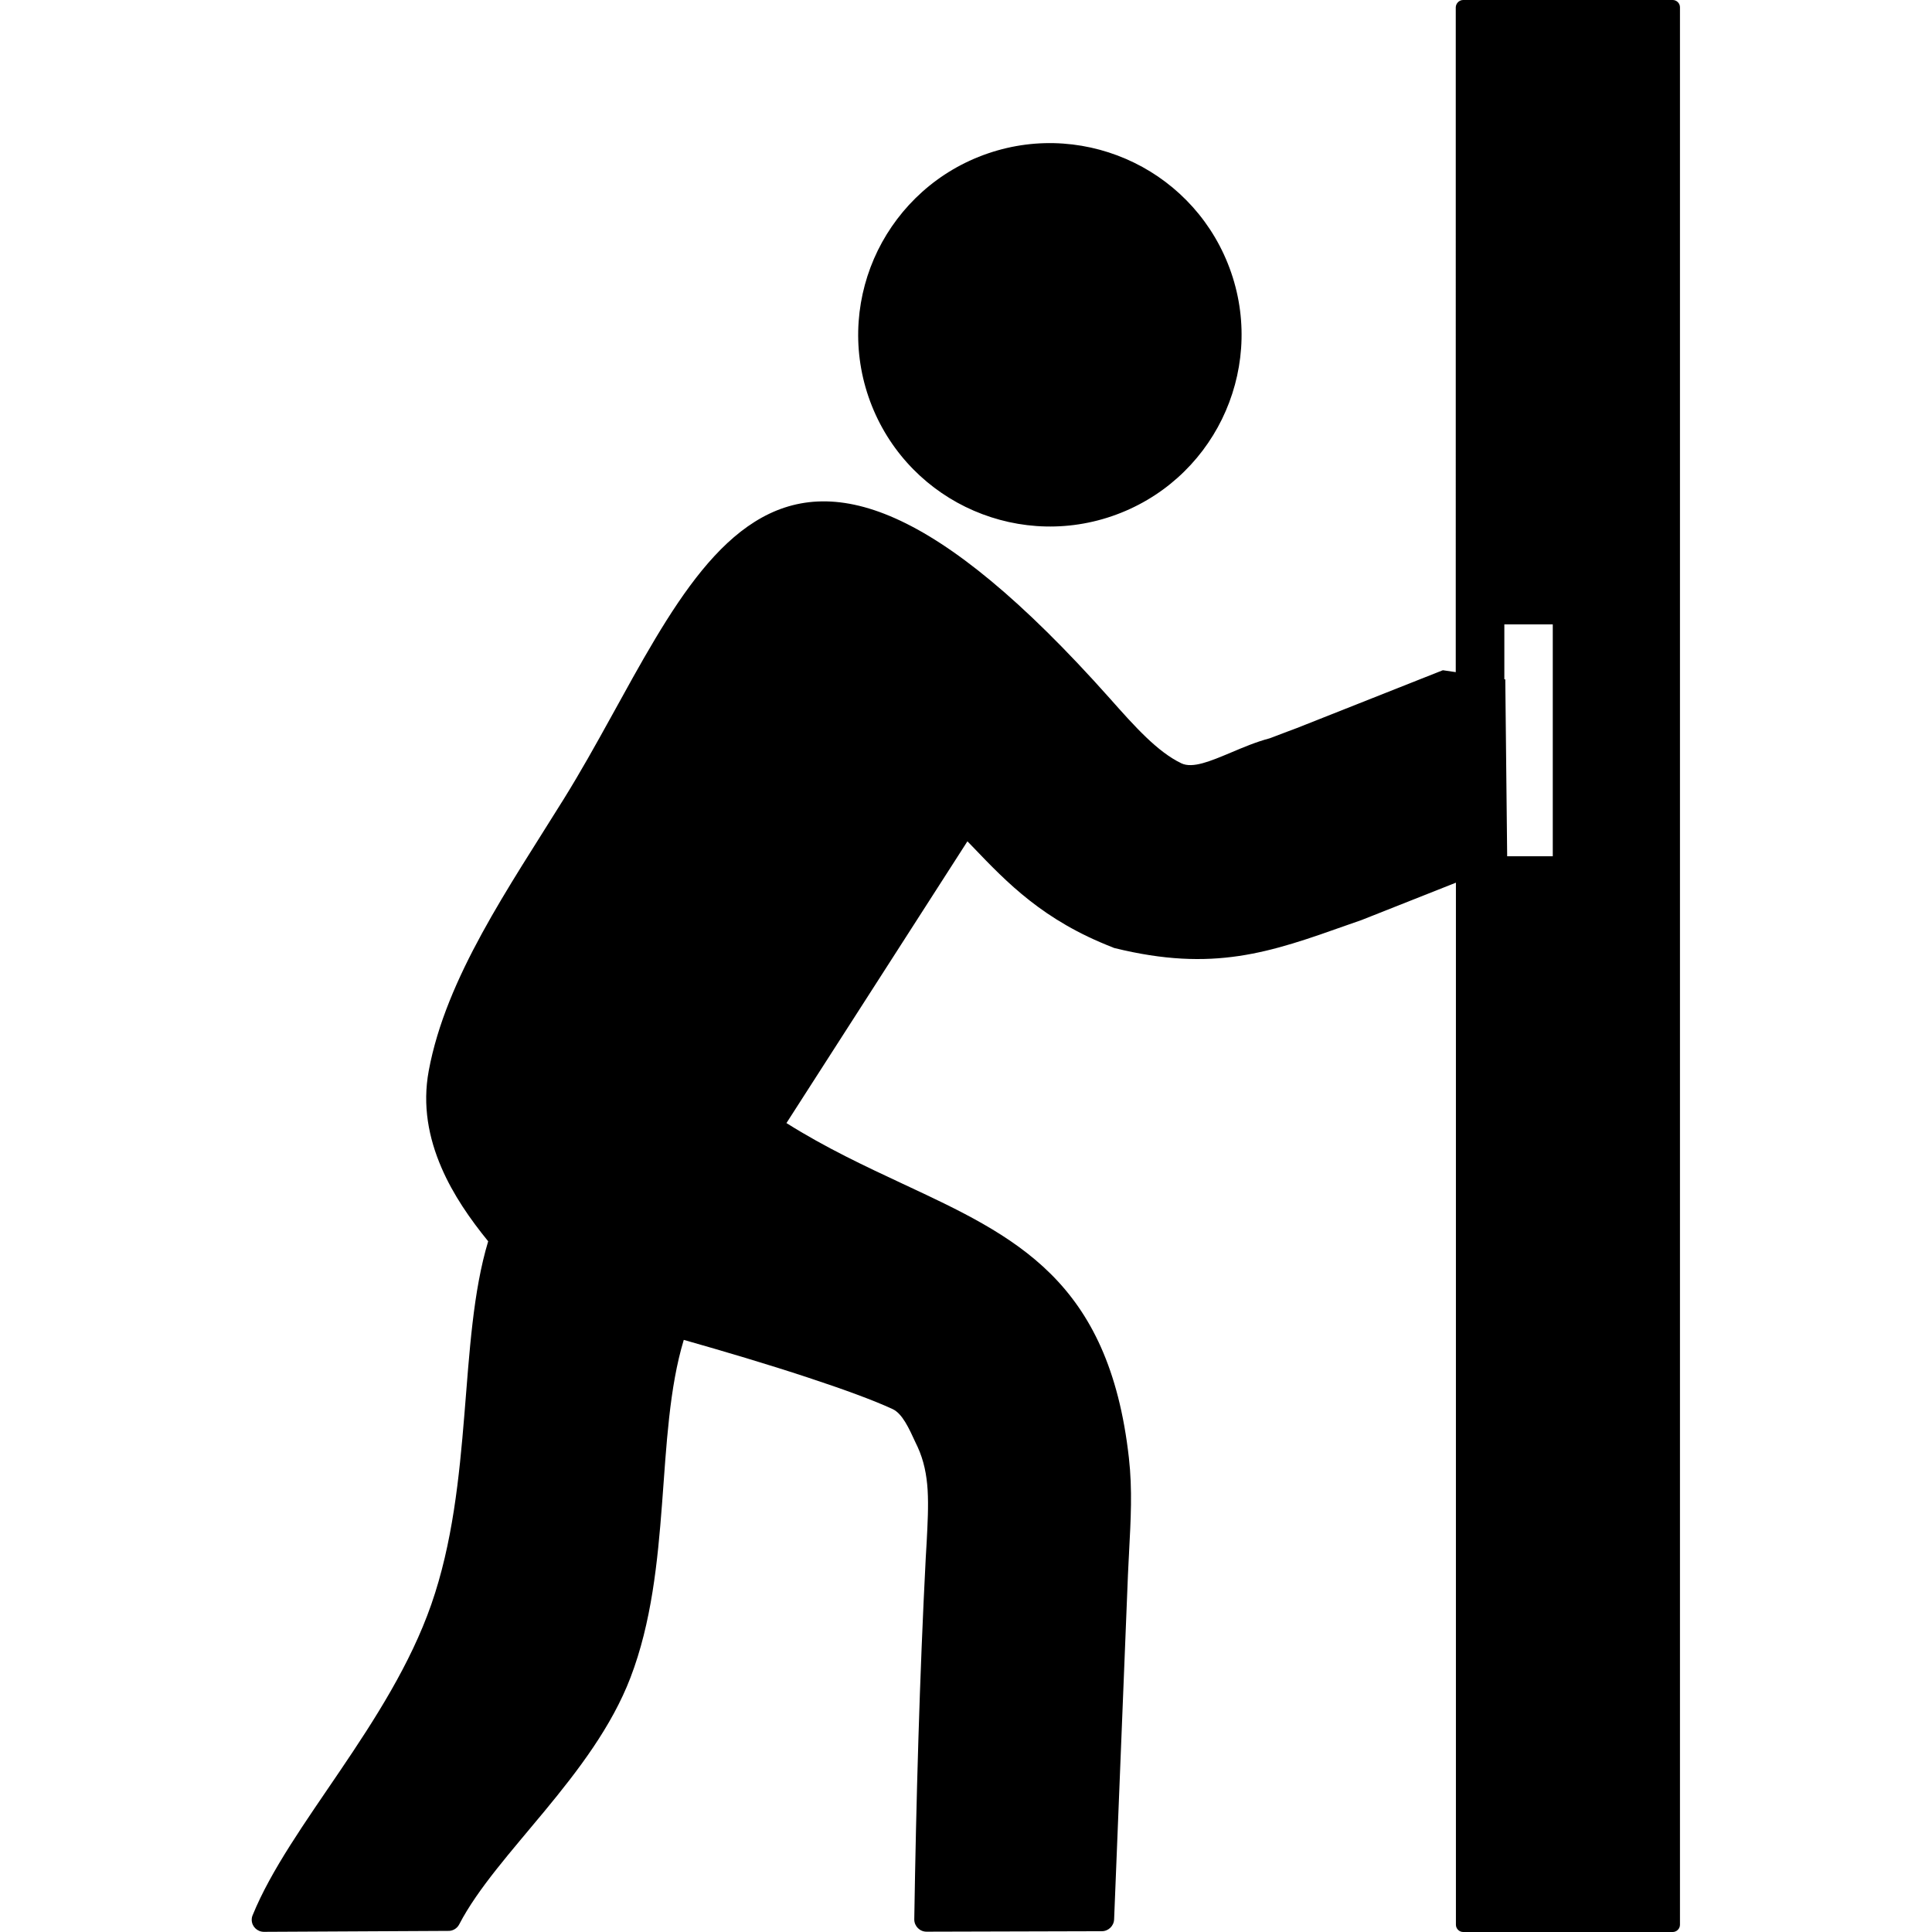
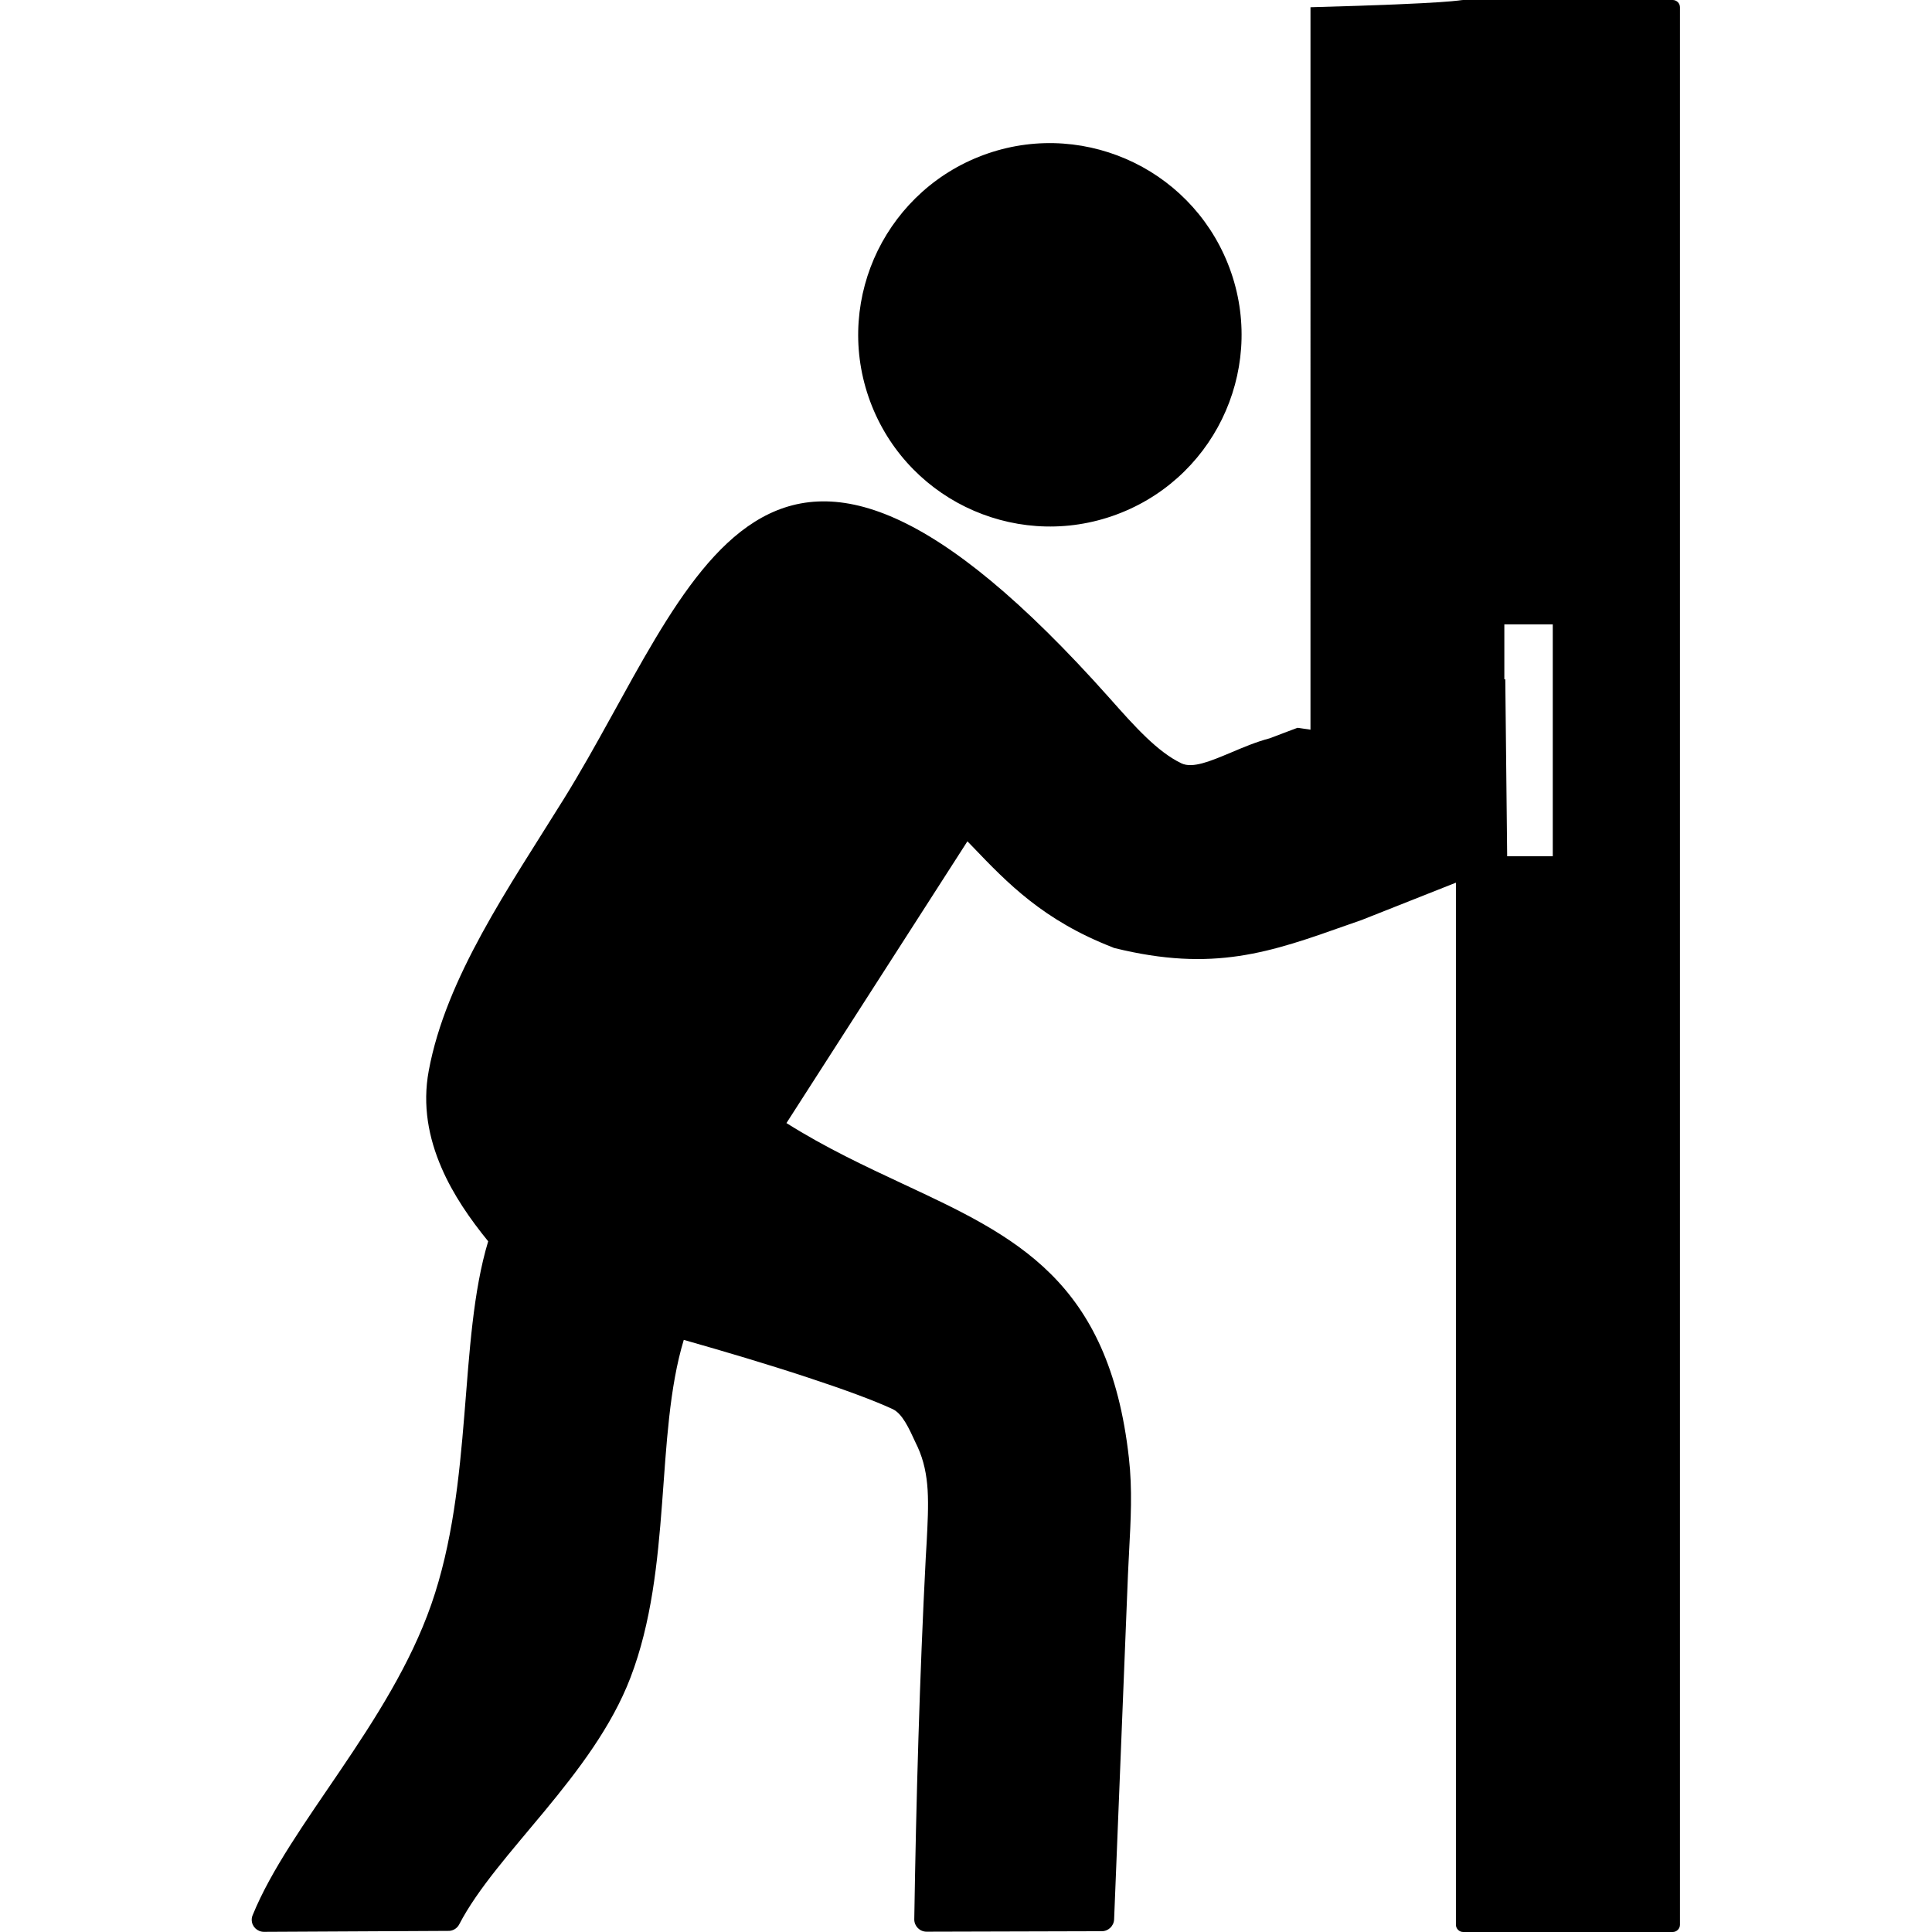
<svg xmlns="http://www.w3.org/2000/svg" fill="#000000" width="800px" height="800px" viewBox="-16.03 0 122.88 122.88" version="1.1" id="Layer_1" style="enable-background:new 0 0 90.82 122.88" xml:space="preserve">
  <style type="text/css">.st0{fill-rule:evenodd;clip-rule:evenodd;}</style>
  <g>
-     <path class="st0" d="M77.03,0h13.33c0.25,0,0.46,0.21,0.46,0.46v121.96c0,0.25-0.21,0.46-0.46,0.46H77.03 c-0.25,0-0.46-0.21-0.46-0.46V56.14l-6.01,2.38l0,0l-0.86,0.3c-4.96,1.76-8.55,3.03-14.84,1.48c-0.05-0.01-0.09-0.03-0.13-0.05 c-4.4-1.71-6.68-4.08-8.9-6.4l-0.33-0.34L33.99,71.43c2.51,1.58,5.02,2.75,7.39,3.86c7.2,3.36,13.12,6.12,14.39,17.43 c0.23,2.03,0.12,3.94,0.01,6.02l0,0.03c-0.02,0.3-0.03,0.63-0.07,1.4l-0.88,21.91c-0.02,0.43-0.38,0.76-0.8,0.75l-11.13,0.03 c-0.43,0-0.78-0.35-0.78-0.78c0.12-7.55,0.34-15.46,0.73-23l0.06-1.02c0.06-1.18,0.12-2.27,0.06-3.29 c-0.06-0.97-0.24-1.88-0.64-2.75l-0.11-0.23c-0.45-0.98-0.86-1.88-1.48-2.17c-1.23-0.57-3.18-1.28-5.4-2.01 c-2.54-0.84-5.38-1.68-7.88-2.39c-1.84,6.08-0.71,14.49-3.39,21.48c-2.39,6.24-8.54,11.16-10.89,15.69 c-0.14,0.28-0.44,0.44-0.73,0.42l-11.69,0.06c-0.43,0-0.78-0.34-0.78-0.77c0-0.1,0.02-0.2,0.06-0.29l0,0 c2.34-5.75,8.71-12.17,11.36-19.76c2.71-7.77,1.7-16.74,3.62-23.1c-1.14-1.4-2.23-2.96-2.97-4.68c-0.82-1.9-1.22-3.96-0.81-6.17 c1.1-5.93,5.08-11.63,8.6-17.3c8.34-13.43,12.44-31.4,34.7-6.4c1.63,1.84,3.05,3.42,4.57,4.15c0.72,0.34,1.85-0.14,3.14-0.68 c0.78-0.33,1.6-0.68,2.47-0.91c0.56-0.21,0.87-0.33,1.11-0.42c0.31-0.12,0.52-0.2,0.64-0.24l9.24-3.66l0.04-0.01l0.81,0.12V0.46 C76.57,0.21,76.78,0,77.03,0L77.03,0z M79.64,43.2l0.07,0.01l0.12,11.25h2.9V39.71h-3.08V43.2L79.64,43.2z M46.8,9.76 c3.18-1.09,6.51-0.78,9.31,0.59c2.8,1.37,5.08,3.82,6.17,7c1.09,3.18,0.78,6.51-0.59,9.31c-1.37,2.8-3.82,5.08-7,6.17 c-3.18,1.09-6.51,0.78-9.31-0.59c-2.8-1.37-5.08-3.82-6.17-7c-1.09-3.18-0.78-6.51,0.59-9.31C41.18,13.13,43.62,10.85,46.8,9.76 L46.8,9.76z" />
+     <path class="st0" d="M77.03,0h13.33c0.25,0,0.46,0.21,0.46,0.46v121.96c0,0.25-0.21,0.46-0.46,0.46H77.03 c-0.25,0-0.46-0.21-0.46-0.46V56.14l-6.01,2.38l0,0l-0.86,0.3c-4.96,1.76-8.55,3.03-14.84,1.48c-0.05-0.01-0.09-0.03-0.13-0.05 c-4.4-1.71-6.68-4.08-8.9-6.4l-0.33-0.34L33.99,71.43c2.51,1.58,5.02,2.75,7.39,3.86c7.2,3.36,13.12,6.12,14.39,17.43 c0.23,2.03,0.12,3.94,0.01,6.02l0,0.03c-0.02,0.3-0.03,0.63-0.07,1.4l-0.88,21.91c-0.02,0.43-0.38,0.76-0.8,0.75l-11.13,0.03 c-0.43,0-0.78-0.35-0.78-0.78c0.12-7.55,0.34-15.46,0.73-23l0.06-1.02c0.06-1.18,0.12-2.27,0.06-3.29 c-0.06-0.97-0.24-1.88-0.64-2.75l-0.11-0.23c-0.45-0.98-0.86-1.88-1.48-2.17c-1.23-0.57-3.18-1.28-5.4-2.01 c-2.54-0.84-5.38-1.68-7.88-2.39c-1.84,6.08-0.71,14.49-3.39,21.48c-2.39,6.24-8.54,11.16-10.89,15.69 c-0.14,0.28-0.44,0.44-0.73,0.42l-11.69,0.06c-0.43,0-0.78-0.34-0.78-0.77c0-0.1,0.02-0.2,0.06-0.29l0,0 c2.34-5.75,8.71-12.17,11.36-19.76c2.71-7.77,1.7-16.74,3.62-23.1c-1.14-1.4-2.23-2.96-2.97-4.68c-0.82-1.9-1.22-3.96-0.81-6.17 c1.1-5.93,5.08-11.63,8.6-17.3c8.34-13.43,12.44-31.4,34.7-6.4c1.63,1.84,3.05,3.42,4.57,4.15c0.72,0.34,1.85-0.14,3.14-0.68 c0.78-0.33,1.6-0.68,2.47-0.91c0.56-0.21,0.87-0.33,1.11-0.42c0.31-0.12,0.52-0.2,0.64-0.24l0.04-0.01l0.81,0.12V0.46 C76.57,0.21,76.78,0,77.03,0L77.03,0z M79.64,43.2l0.07,0.01l0.12,11.25h2.9V39.71h-3.08V43.2L79.64,43.2z M46.8,9.76 c3.18-1.09,6.51-0.78,9.31,0.59c2.8,1.37,5.08,3.82,6.17,7c1.09,3.18,0.78,6.51-0.59,9.31c-1.37,2.8-3.82,5.08-7,6.17 c-3.18,1.09-6.51,0.78-9.31-0.59c-2.8-1.37-5.08-3.82-6.17-7c-1.09-3.18-0.78-6.51,0.59-9.31C41.18,13.13,43.62,10.85,46.8,9.76 L46.8,9.76z" />
  </g>
</svg>